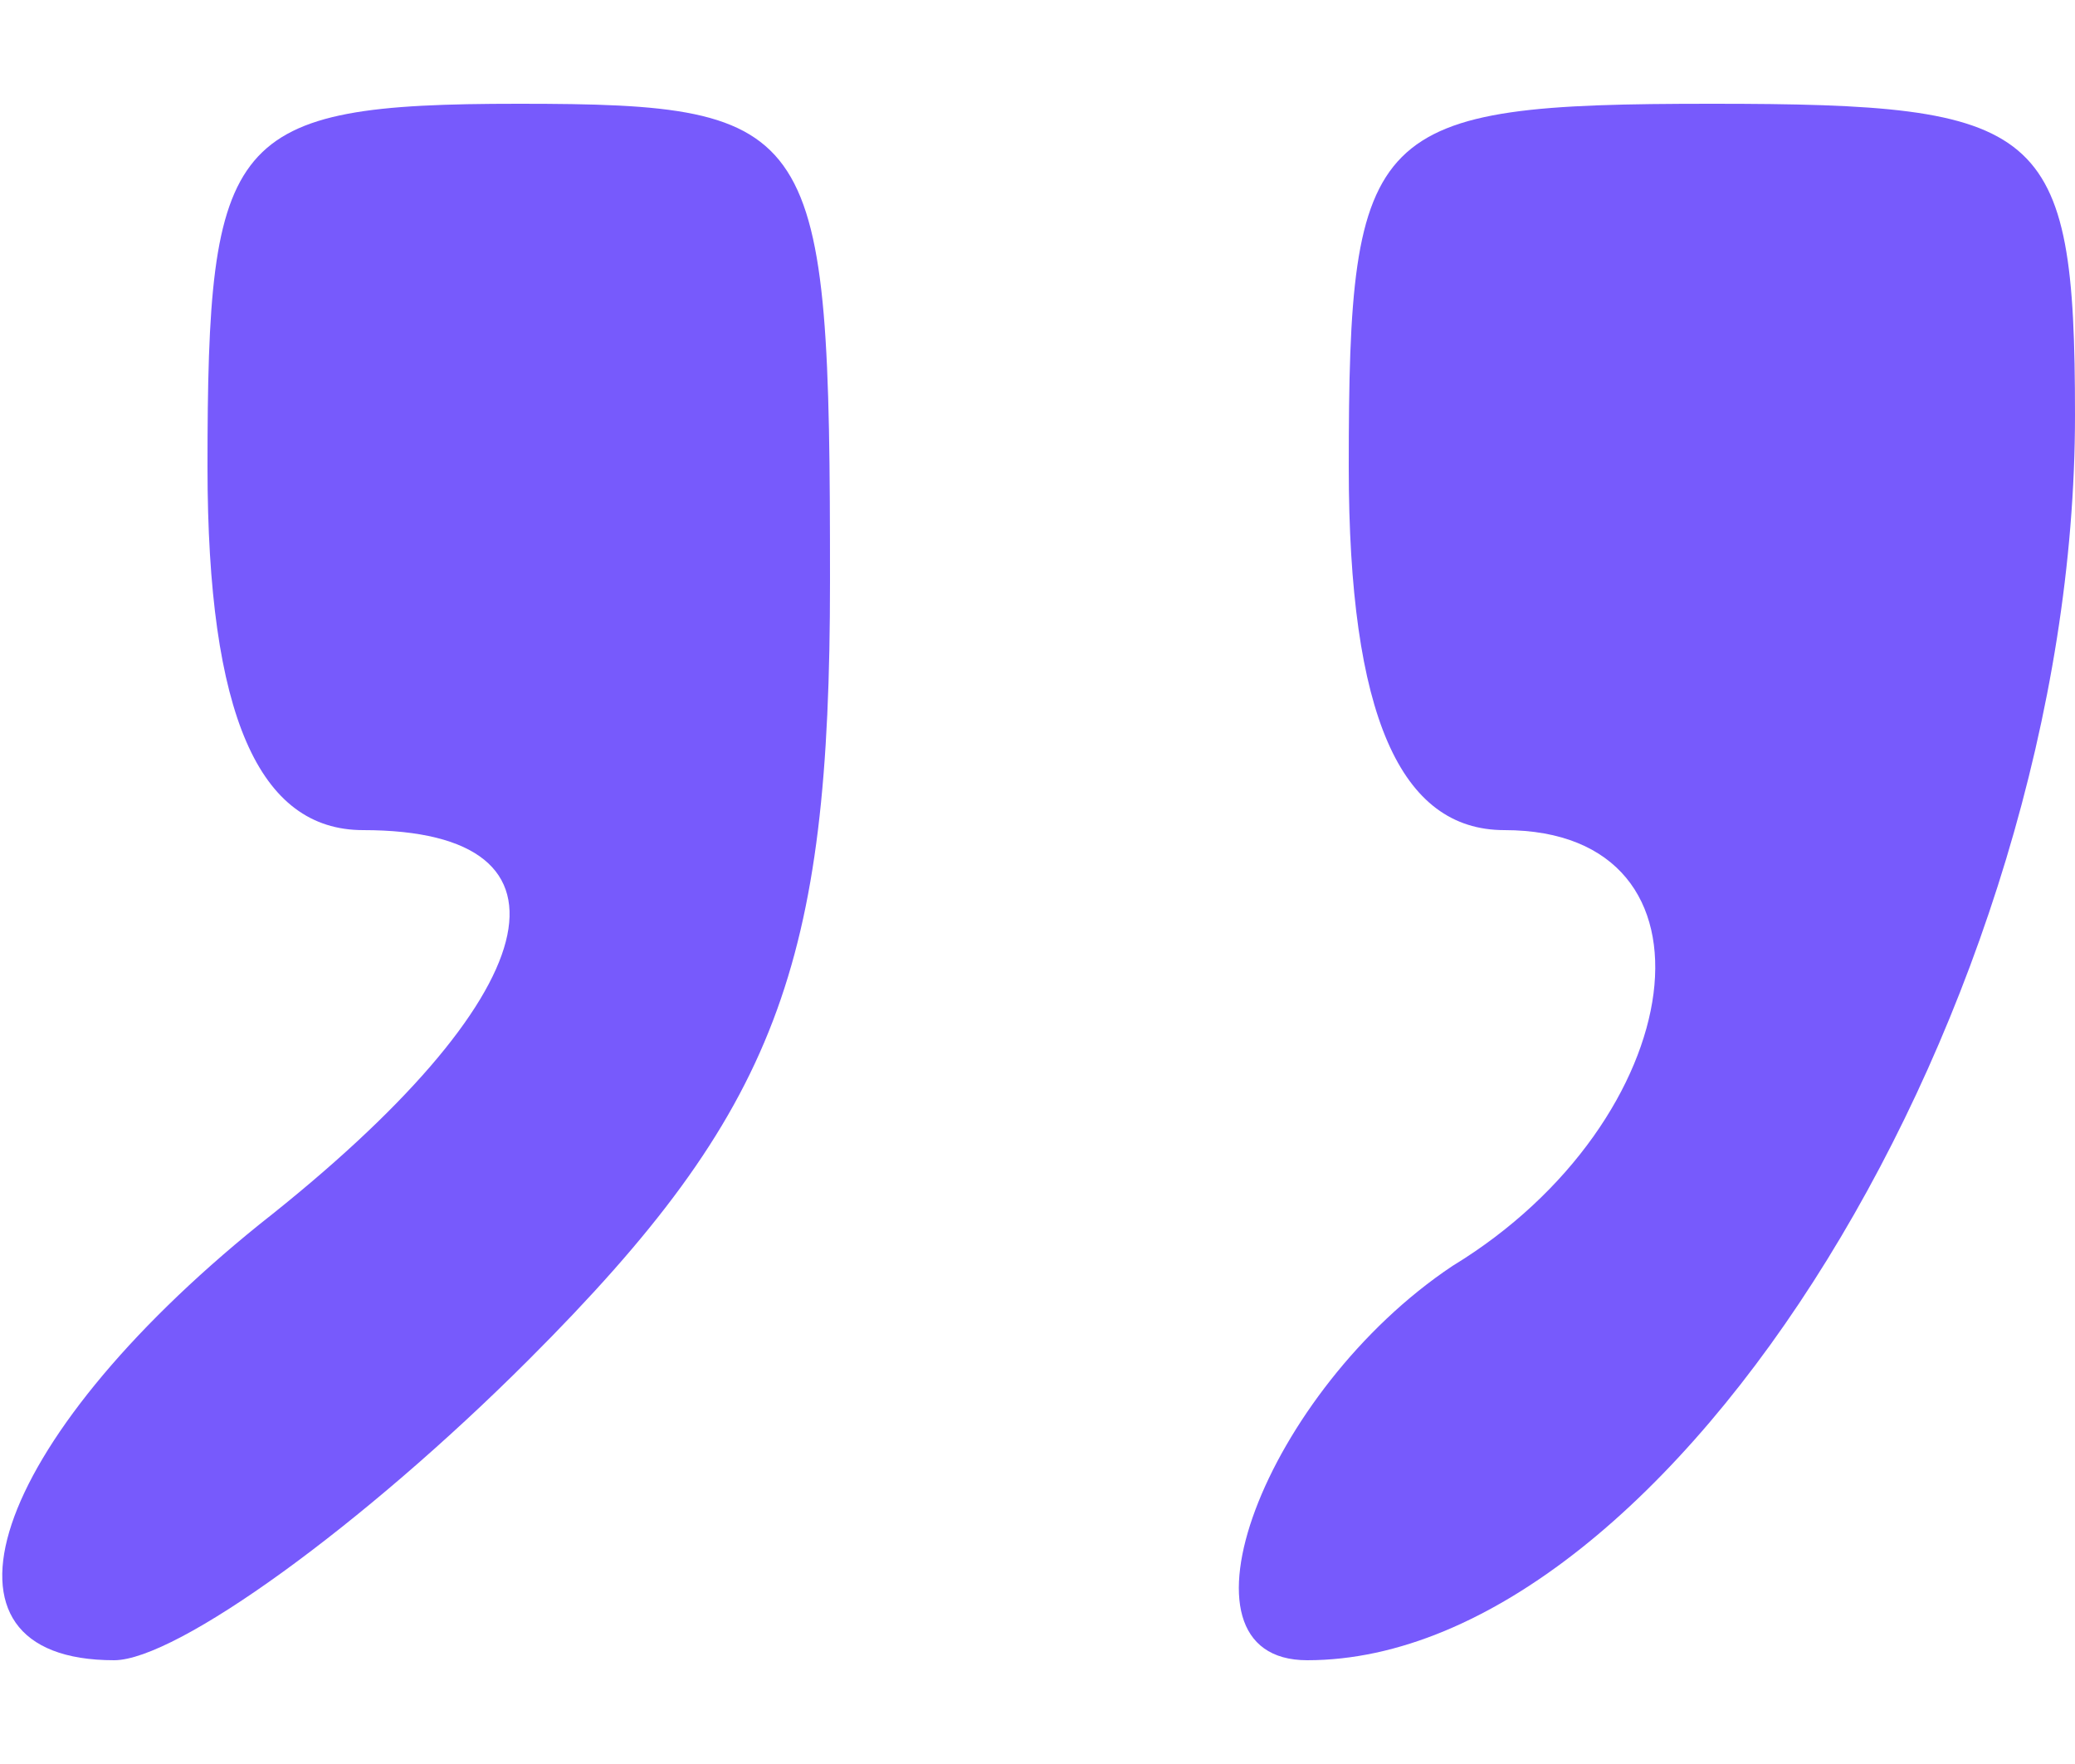
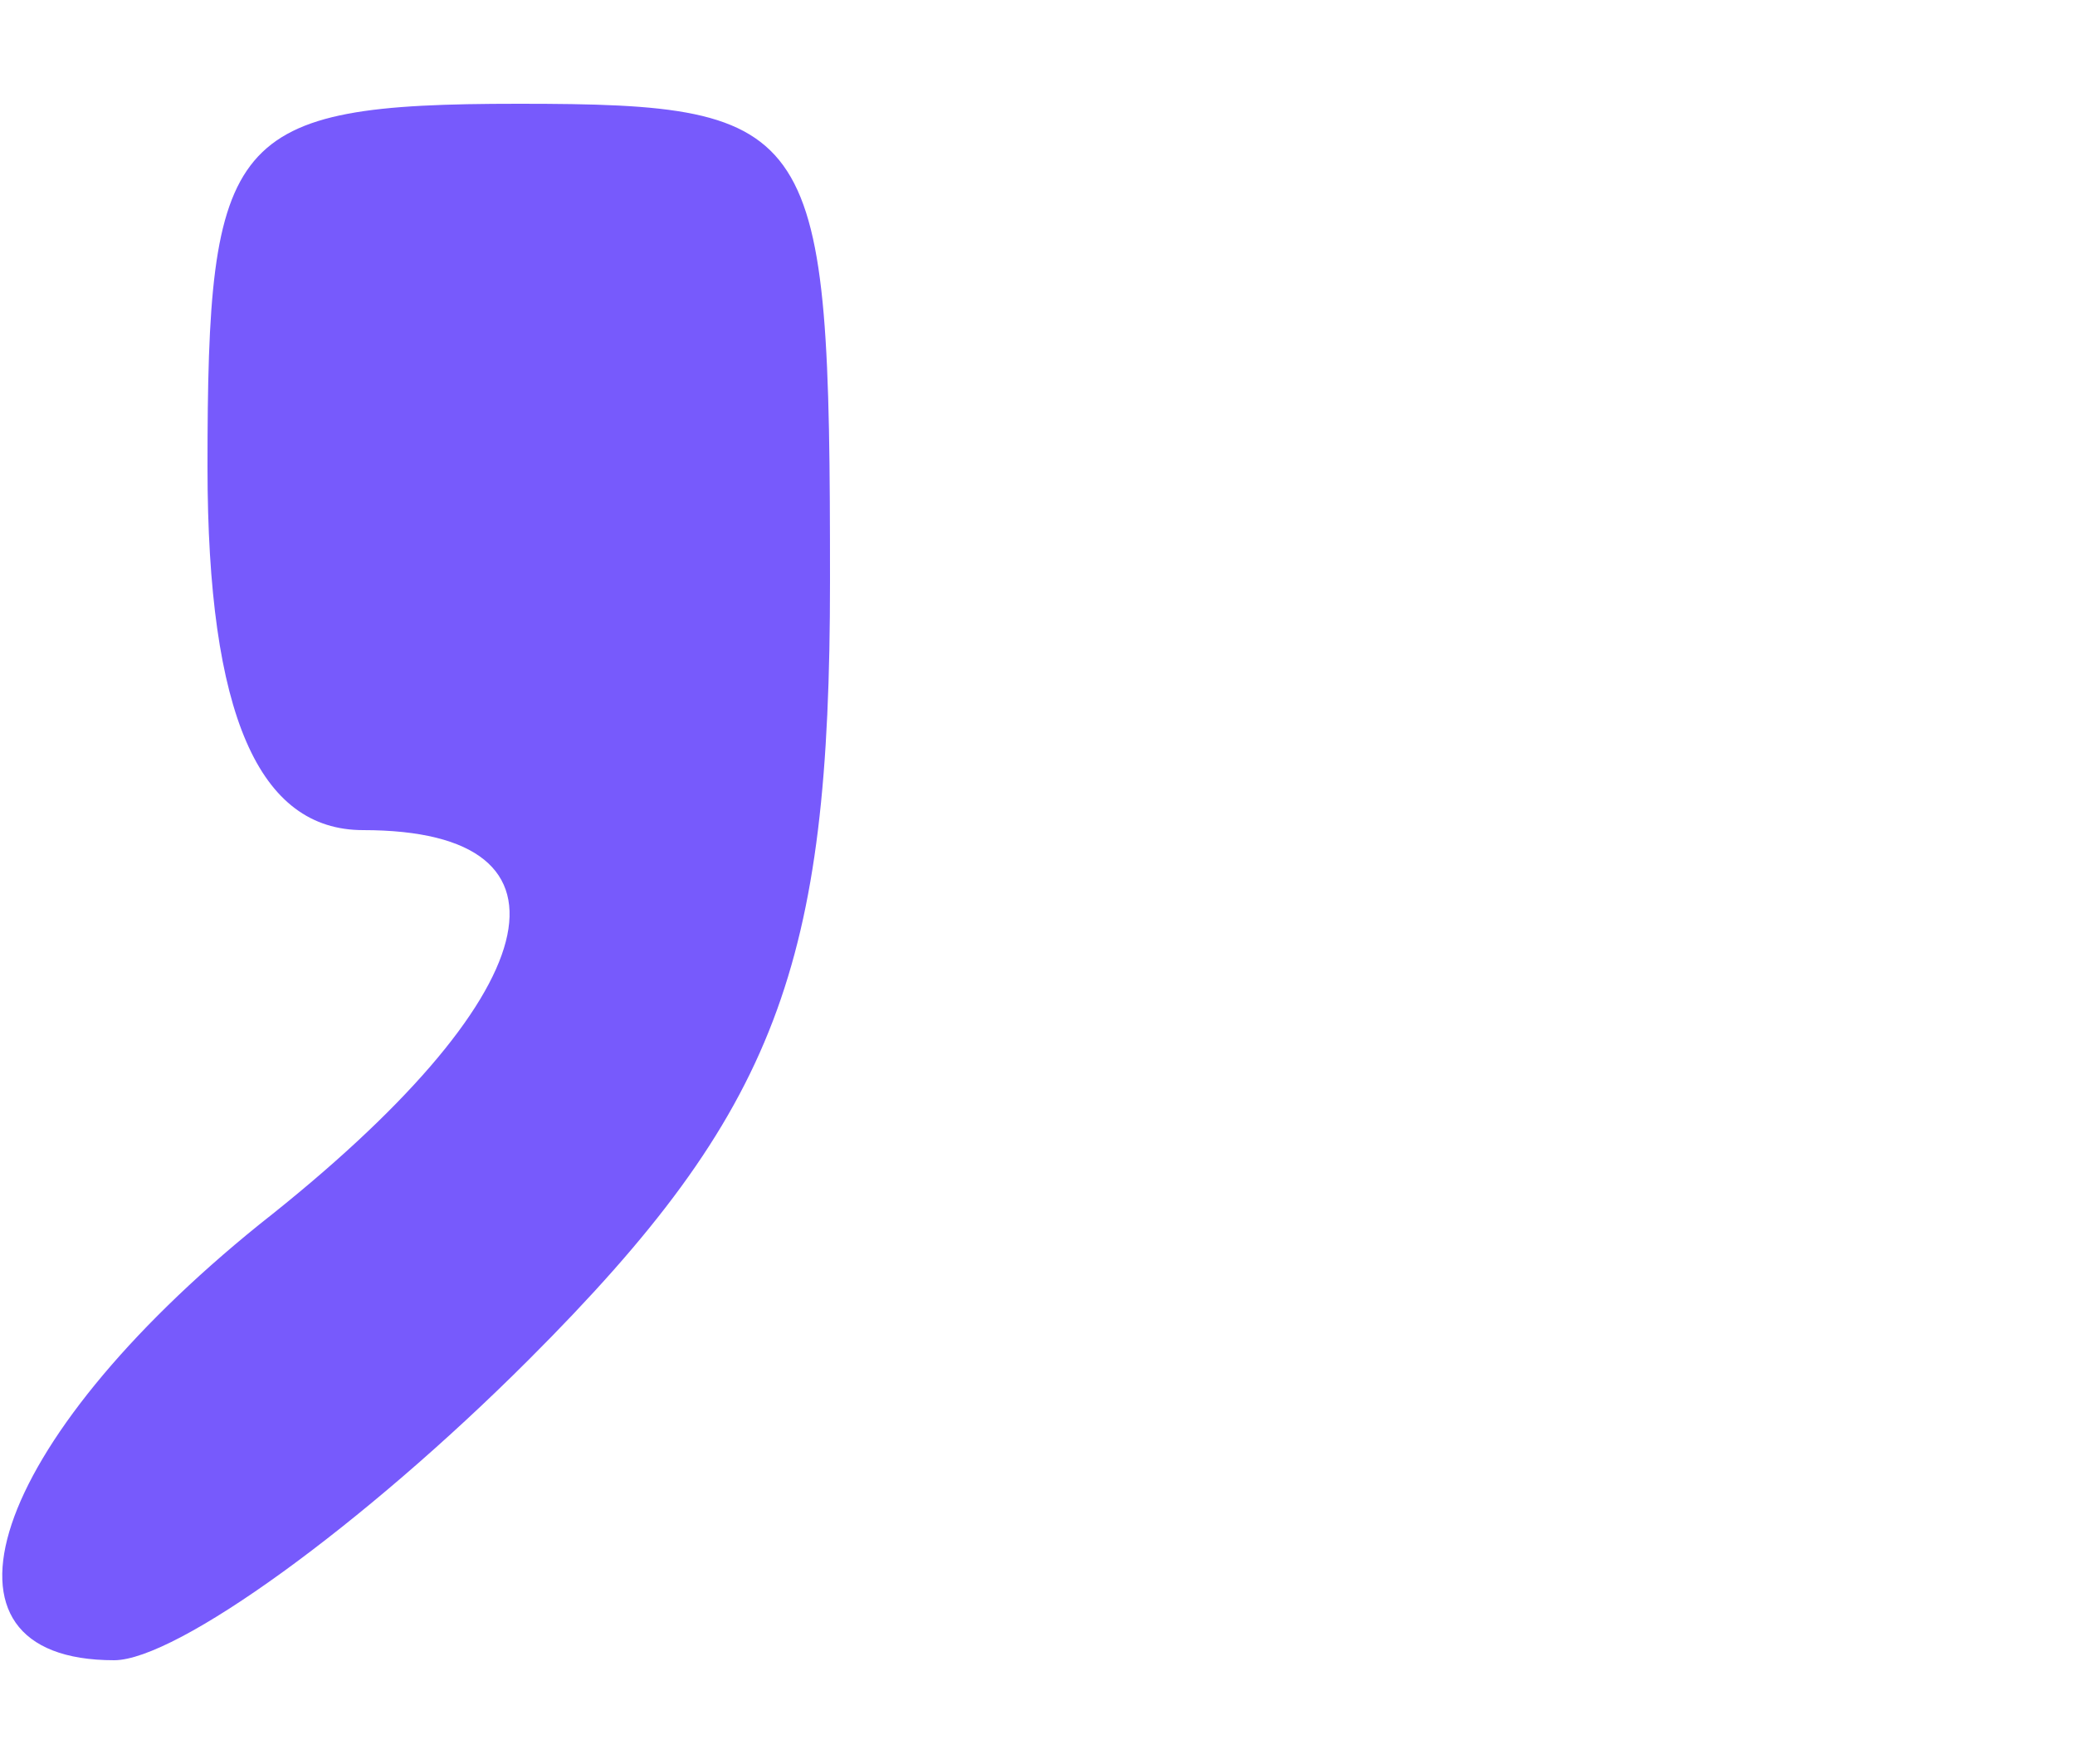
<svg xmlns="http://www.w3.org/2000/svg" version="1.0" width="20pt" height="17pt" color="#775afc;" viewBox="0 0 20 17" preserveAspectRatio="xMidYMid meet">
  <g transform="translate(0,17) scale(0.1,-0.1)" fill="#000000" stroke="none">
    <path fill="#775afc" d="M20 125 c0 -24 5 -35 15 -35 22 0 18 -16 -10 -38 -26 -21 -33 -42 -14 -42 6 0 24 13 40 29 24 24 29 38 29 75 0 44 -1 46 -30 46 -28 0 -30 -3 -30 -35z" />
-     <path fill="#775afc" d="M130 125 c0 -24 5 -35 15 -35 22 0 18 -28 -5 -42 -18 -12 -28 -38 -14 -38 35 0 74 63 74 120 0 28 -3 30 -35 30 -33 0 -35 -2 -35 -35z" />
  </g>
</svg>